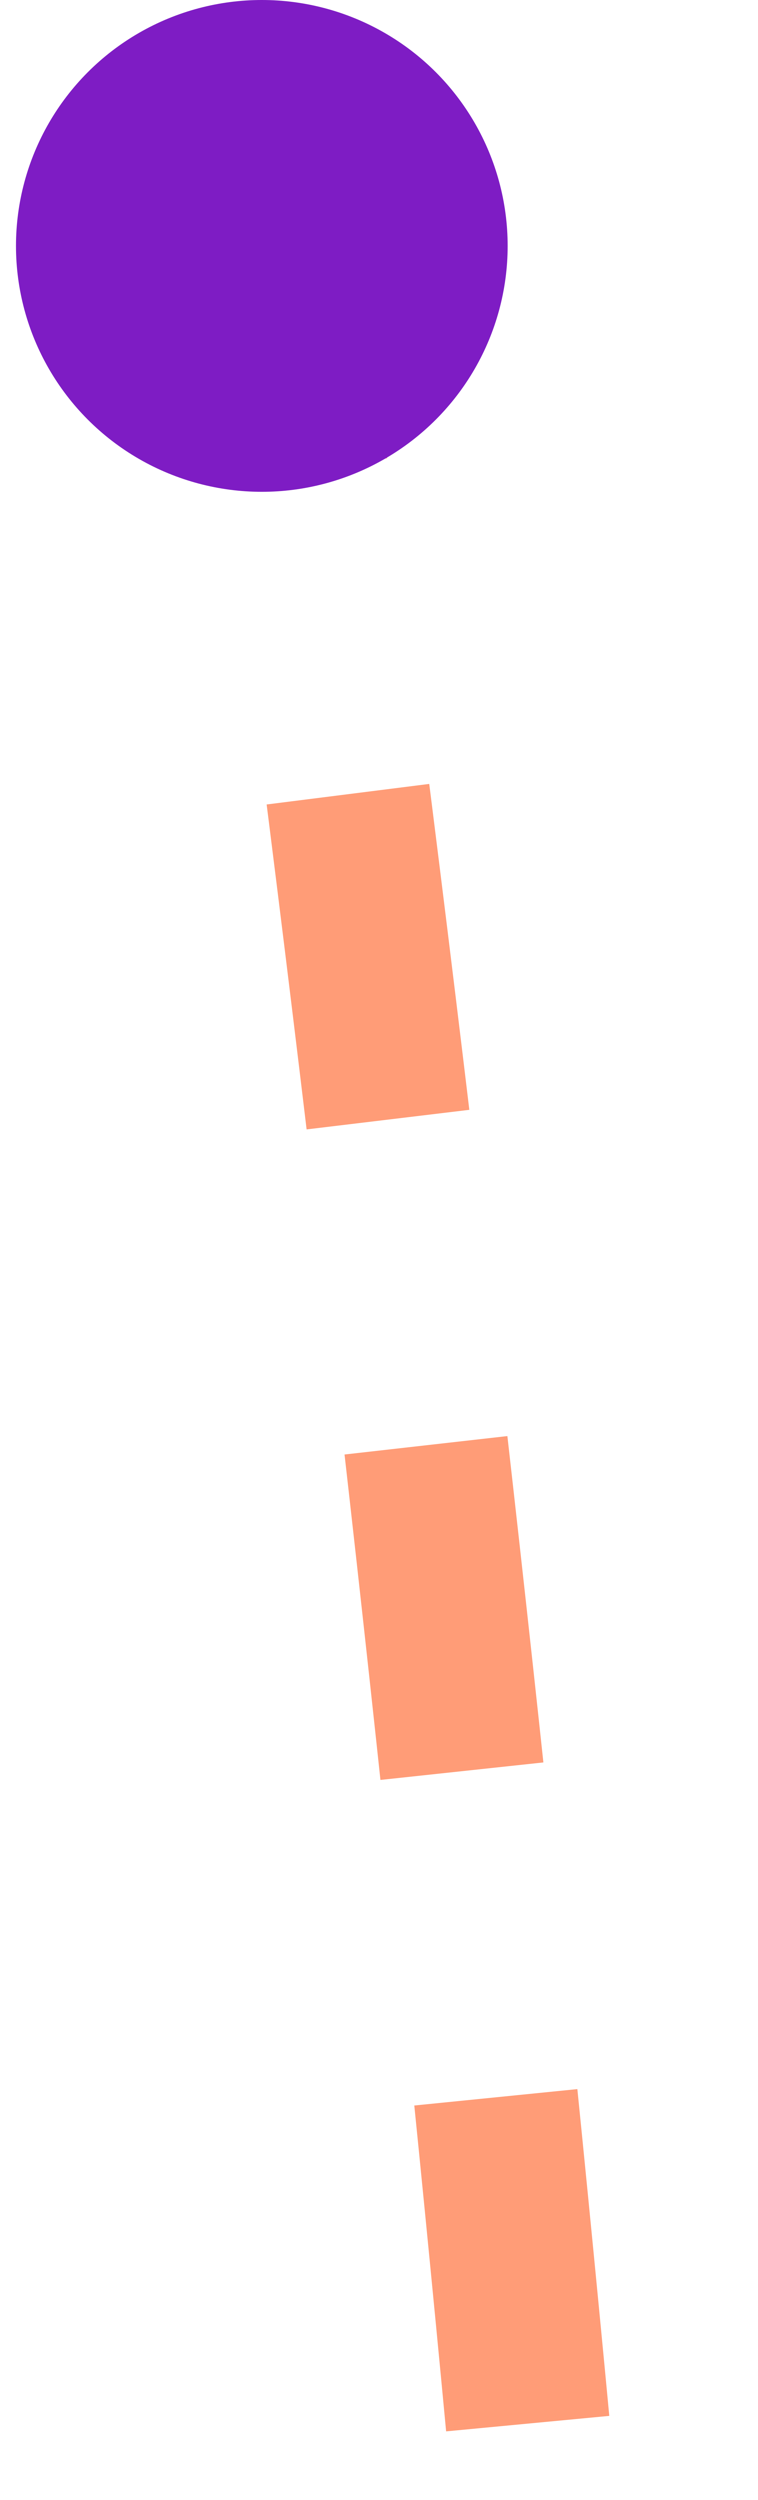
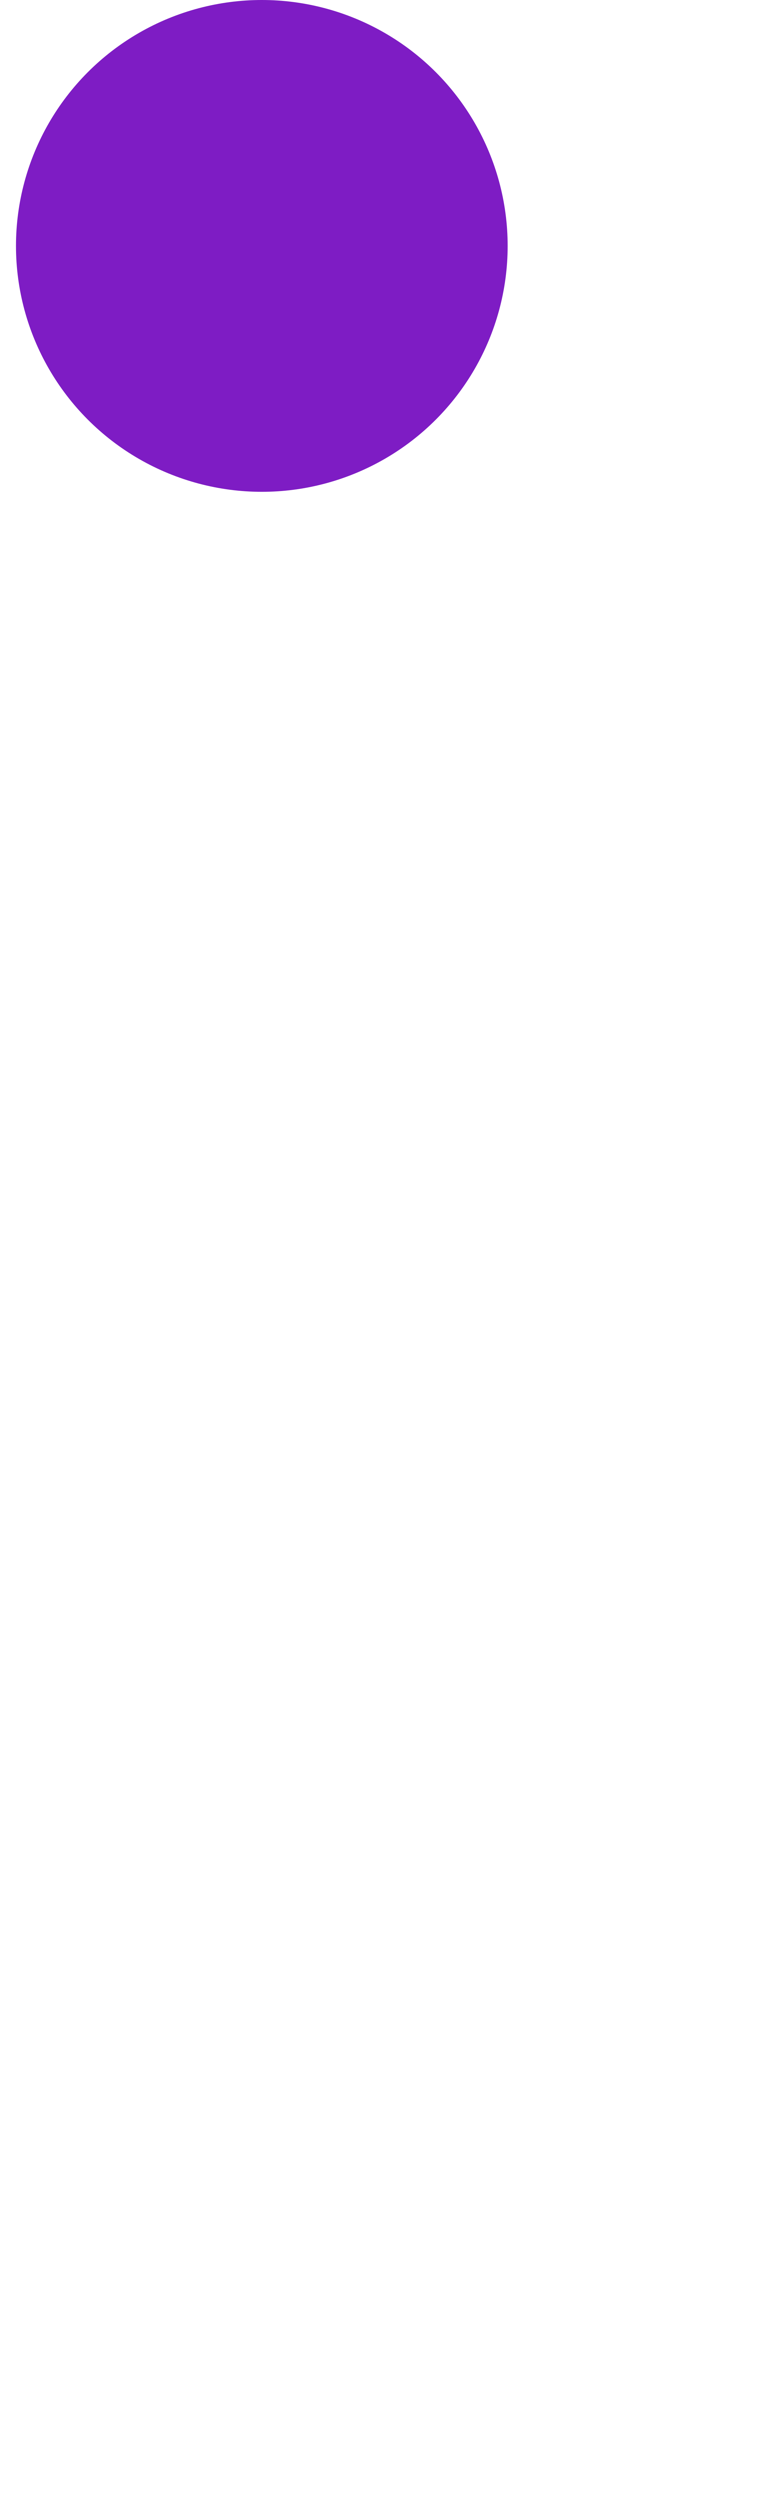
<svg xmlns="http://www.w3.org/2000/svg" width="37" height="122" viewBox="0 0 37 122" fill="none">
  <g id="Line 23">
    <g id="Mask group">
      <mask id="mask0_588_509" style="mask-type:alpha" maskUnits="userSpaceOnUse" x="0" y="20" width="37" height="107">
-         <path id="Union" d="M0 23.524L23.767 20.517L36.752 123.137L12.985 126.145L0 23.524Z" fill="#D9D9D9" />
-       </mask>
+         </mask>
      <g mask="url(#mask0_588_509)">
-         <path id="Line 11" d="M-240.679 -1233.19C-240.679 -1233.19 -256.602 -968.334 -192.179 -655.409C-127.755 -342.485 -87.596 -486.966 -20.693 -180.974C46.21 125.018 35.729 367.076 35.729 367.076" stroke="#FF9C77" stroke-width="8" stroke-dasharray="16 16" />
+         <path id="Line 11" d="M-240.679 -1233.19C-127.755 -342.485 -87.596 -486.966 -20.693 -180.974C46.21 125.018 35.729 367.076 35.729 367.076" stroke="#FF9C77" stroke-width="8" stroke-dasharray="16 16" />
      </g>
    </g>
    <circle id="Ellipse 5" cx="12.78" cy="12" r="12" fill="#7E1CC4" />
  </g>
</svg>